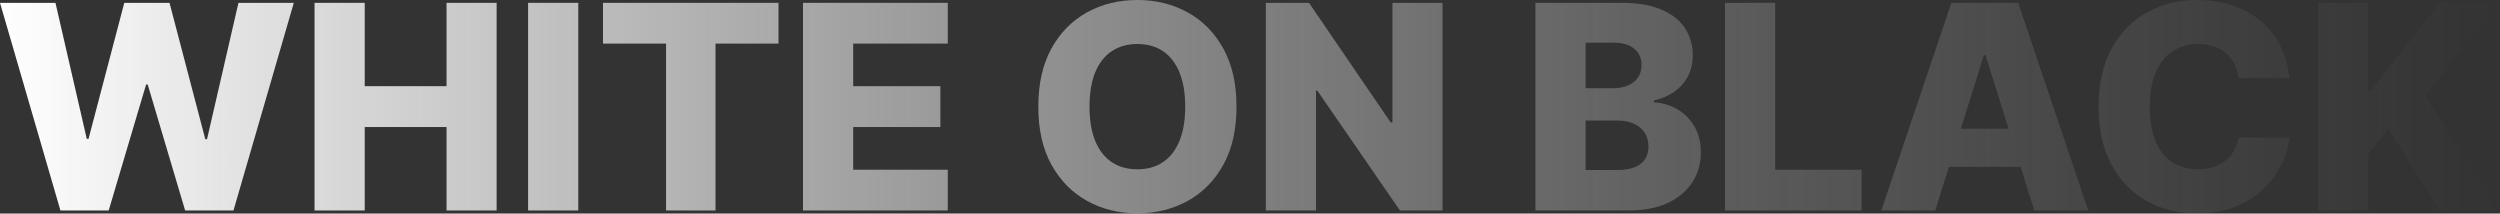
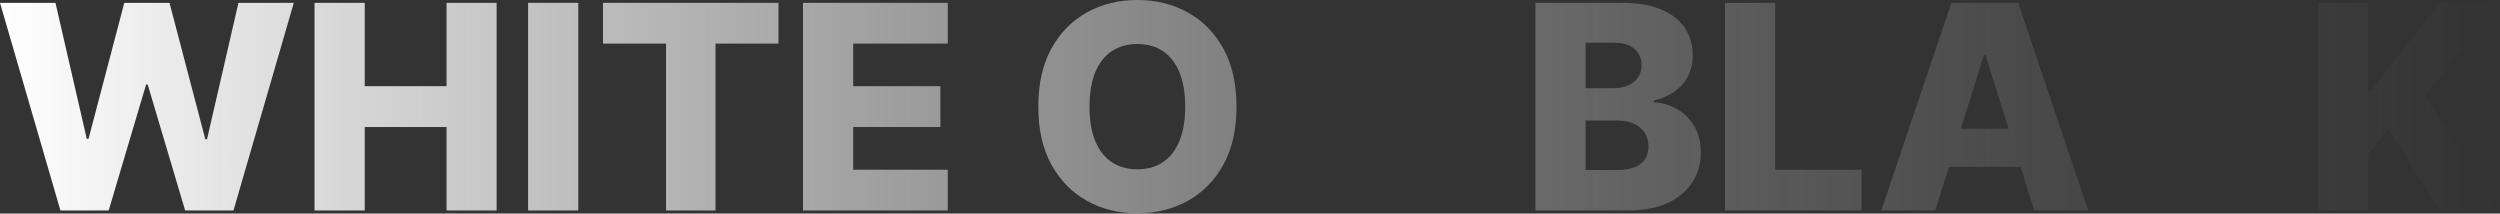
<svg xmlns="http://www.w3.org/2000/svg" fill="none" height="100%" overflow="visible" preserveAspectRatio="none" style="display: block;" viewBox="0 0 1475 126" width="100%">
  <rect x="0" y="0" width="1475" height="126" fill="#333333" stroke="none" />
  <g id="WHITE ON BLACK">
    <path d="M35.65 124.178L0 1.675H32.719L51.202 81.948H52.219L73.334 1.675H100.012L121.127 82.127H122.144L140.687 1.675H173.346L137.756 124.178H109.224L87.152 49.886H86.195L64.123 124.178H35.65Z" fill="url(#paint0_linear_0_1957)" />
    <path d="M185.579 124.178V1.675H215.188V50.843H263.459V1.675H293.008V124.178H263.459V74.949H215.188V124.178H185.579Z" fill="url(#paint1_linear_0_1957)" />
    <path d="M341.19 1.675V124.178H311.581V1.675H341.19Z" fill="url(#paint2_linear_0_1957)" />
    <path d="M355.77 25.721V1.675H459.311V25.721H422.166V124.178H392.975V25.721H355.77Z" fill="url(#paint3_linear_0_1957)" />
    <path d="M473.772 124.178V1.675H559.189V25.721H503.381V50.843H554.822V74.949H503.381V100.132H559.189V124.178H473.772Z" fill="url(#paint4_linear_0_1957)" />
    <path d="M729.544 62.926C729.544 76.405 726.953 87.83 721.768 97.201C716.584 106.572 709.566 113.69 700.713 118.555C691.9 123.42 682.011 125.853 671.045 125.853C660.038 125.853 650.129 123.4 641.316 118.495C632.503 113.59 625.505 106.472 620.321 97.141C615.176 87.77 612.604 76.365 612.604 62.926C612.604 49.448 615.176 38.023 620.321 28.652C625.505 19.281 632.503 12.163 641.316 7.298C650.129 2.433 660.038 0 671.045 0C682.011 0 691.9 2.433 700.713 7.298C709.566 12.163 716.584 19.281 721.768 28.652C726.953 38.023 729.544 49.448 729.544 62.926ZM699.278 62.926C699.278 54.951 698.141 48.212 695.868 42.709C693.635 37.206 690.405 33.038 686.178 30.207C681.991 27.376 676.946 25.96 671.045 25.96C665.183 25.96 660.138 27.376 655.911 30.207C651.684 33.038 648.434 37.206 646.161 42.709C643.928 48.212 642.811 54.951 642.811 62.926C642.811 70.902 643.928 77.641 646.161 83.144C648.434 88.647 651.684 92.814 655.911 95.646C660.138 98.477 665.183 99.892 671.045 99.892C676.946 99.892 681.991 98.477 686.178 95.646C690.405 92.814 693.635 88.647 695.868 83.144C698.141 77.641 699.278 70.902 699.278 62.926Z" fill="url(#paint5_linear_0_1957)" />
-     <path d="M851.09 1.675V124.178H825.968L777.218 53.475H776.44V124.178H746.831V1.675H772.313L820.524 72.258H821.541V1.675H851.09Z" fill="url(#paint6_linear_0_1957)" />
    <path d="M905.897 124.178V1.675H956.979C966.151 1.675 973.828 2.971 980.009 5.563C986.229 8.155 990.895 11.784 994.006 16.449C997.156 21.115 998.731 26.518 998.731 32.66C998.731 37.325 997.754 41.492 995.8 45.161C993.846 48.79 991.154 51.801 987.725 54.193C984.295 56.586 980.328 58.261 975.821 59.218V60.414C980.766 60.653 985.332 61.989 989.519 64.422C993.746 66.854 997.136 70.244 999.688 74.59C1002.24 78.897 1003.52 84.001 1003.52 89.903C1003.52 96.483 1001.84 102.365 998.492 107.549C995.142 112.693 990.297 116.761 983.956 119.751C977.616 122.702 969.92 124.178 960.868 124.178H905.897ZM935.506 100.311H953.809C960.229 100.311 964.955 99.095 967.986 96.662C971.056 94.23 972.591 90.84 972.591 86.494C972.591 83.344 971.854 80.632 970.378 78.359C968.903 76.046 966.809 74.271 964.098 73.035C961.386 71.759 958.136 71.121 954.348 71.121H935.506V100.311ZM935.506 52.04H951.895C955.125 52.04 957.996 51.502 960.509 50.425C963.021 49.348 964.975 47.793 966.371 45.759C967.806 43.725 968.524 41.273 968.524 38.402C968.524 34.294 967.068 31.064 964.157 28.712C961.246 26.359 957.318 25.183 952.374 25.183H935.506V52.04Z" fill="url(#paint7_linear_0_1957)" />
    <path d="M1017.75 124.178V1.675H1047.36V100.132H1098.32V124.178H1017.75Z" fill="url(#paint8_linear_0_1957)" />
    <path d="M1141.8 124.178H1109.97L1151.31 1.675H1190.73L1232.06 124.178H1200.24L1171.46 32.54H1170.51L1141.8 124.178ZM1137.55 75.966H1204.06V98.457H1137.55V75.966Z" fill="url(#paint9_linear_0_1957)" />
-     <path d="M1350.69 46.058H1320.78C1320.38 42.988 1319.56 40.216 1318.33 37.744C1317.09 35.271 1315.46 33.158 1313.42 31.403C1311.39 29.649 1308.98 28.313 1306.18 27.396C1303.43 26.439 1300.38 25.96 1297.03 25.96C1291.09 25.96 1285.97 27.416 1281.66 30.327C1277.39 33.238 1274.1 37.445 1271.79 42.948C1269.52 48.451 1268.38 55.11 1268.38 62.926C1268.38 71.061 1269.54 77.88 1271.85 83.383C1274.2 88.847 1277.49 92.974 1281.72 95.765C1285.99 98.517 1291.03 99.892 1296.85 99.892C1300.12 99.892 1303.09 99.474 1305.77 98.636C1308.48 97.799 1310.85 96.583 1312.88 94.988C1314.96 93.353 1316.65 91.379 1317.97 89.066C1319.32 86.713 1320.26 84.061 1320.78 81.11L1350.69 81.29C1350.17 86.713 1348.59 92.057 1345.96 97.32C1343.37 102.584 1339.8 107.389 1335.26 111.736C1330.71 116.043 1325.17 119.472 1318.63 122.024C1312.13 124.577 1304.67 125.853 1296.26 125.853C1285.17 125.853 1275.24 123.42 1266.47 118.555C1257.73 113.65 1250.84 106.512 1245.77 97.141C1240.71 87.77 1238.17 76.365 1238.17 62.926C1238.17 49.448 1240.75 38.023 1245.89 28.652C1251.03 19.281 1257.99 12.163 1266.77 7.298C1275.54 2.433 1285.37 0 1296.26 0C1303.67 0 1310.53 1.037 1316.83 3.11C1323.13 5.144 1328.68 8.135 1333.46 12.083C1338.25 15.991 1342.13 20.796 1345.12 26.498C1348.12 32.201 1349.97 38.721 1350.69 46.058Z" fill="url(#paint10_linear_0_1957)" />
    <path d="M1367.63 124.178V1.675H1397.24V53.475H1398.85L1439.35 1.675H1474.22L1430.8 56.347L1475 124.178H1439.59L1409.08 76.026L1397.24 90.98V124.178H1367.63Z" fill="url(#paint11_linear_0_1957)" />
  </g>
  <defs>
    <linearGradient gradientUnits="userSpaceOnUse" id="paint0_linear_0_1957" x1="0" x2="1475" y1="62.926" y2="62.926">
      <stop stop-color="white" />
      <stop offset="1" stop-color="#999999" stop-opacity="0" />
    </linearGradient>
    <linearGradient gradientUnits="userSpaceOnUse" id="paint1_linear_0_1957" x1="0" x2="1475" y1="62.926" y2="62.926">
      <stop stop-color="white" />
      <stop offset="1" stop-color="#999999" stop-opacity="0" />
    </linearGradient>
    <linearGradient gradientUnits="userSpaceOnUse" id="paint2_linear_0_1957" x1="0" x2="1475" y1="62.926" y2="62.926">
      <stop stop-color="white" />
      <stop offset="1" stop-color="#999999" stop-opacity="0" />
    </linearGradient>
    <linearGradient gradientUnits="userSpaceOnUse" id="paint3_linear_0_1957" x1="0" x2="1475" y1="62.926" y2="62.926">
      <stop stop-color="white" />
      <stop offset="1" stop-color="#999999" stop-opacity="0" />
    </linearGradient>
    <linearGradient gradientUnits="userSpaceOnUse" id="paint4_linear_0_1957" x1="0" x2="1475" y1="62.926" y2="62.926">
      <stop stop-color="white" />
      <stop offset="1" stop-color="#999999" stop-opacity="0" />
    </linearGradient>
    <linearGradient gradientUnits="userSpaceOnUse" id="paint5_linear_0_1957" x1="0" x2="1475" y1="62.926" y2="62.926">
      <stop stop-color="white" />
      <stop offset="1" stop-color="#999999" stop-opacity="0" />
    </linearGradient>
    <linearGradient gradientUnits="userSpaceOnUse" id="paint6_linear_0_1957" x1="0" x2="1475" y1="62.926" y2="62.926">
      <stop stop-color="white" />
      <stop offset="1" stop-color="#999999" stop-opacity="0" />
    </linearGradient>
    <linearGradient gradientUnits="userSpaceOnUse" id="paint7_linear_0_1957" x1="0" x2="1475" y1="62.926" y2="62.926">
      <stop stop-color="white" />
      <stop offset="1" stop-color="#999999" stop-opacity="0" />
    </linearGradient>
    <linearGradient gradientUnits="userSpaceOnUse" id="paint8_linear_0_1957" x1="0" x2="1475" y1="62.926" y2="62.926">
      <stop stop-color="white" />
      <stop offset="1" stop-color="#999999" stop-opacity="0" />
    </linearGradient>
    <linearGradient gradientUnits="userSpaceOnUse" id="paint9_linear_0_1957" x1="0" x2="1475" y1="62.926" y2="62.926">
      <stop stop-color="white" />
      <stop offset="1" stop-color="#999999" stop-opacity="0" />
    </linearGradient>
    <linearGradient gradientUnits="userSpaceOnUse" id="paint10_linear_0_1957" x1="0" x2="1475" y1="62.926" y2="62.926">
      <stop stop-color="white" />
      <stop offset="1" stop-color="#999999" stop-opacity="0" />
    </linearGradient>
    <linearGradient gradientUnits="userSpaceOnUse" id="paint11_linear_0_1957" x1="0" x2="1475" y1="62.926" y2="62.926">
      <stop stop-color="white" />
      <stop offset="1" stop-color="#999999" stop-opacity="0" />
    </linearGradient>
  </defs>
</svg>